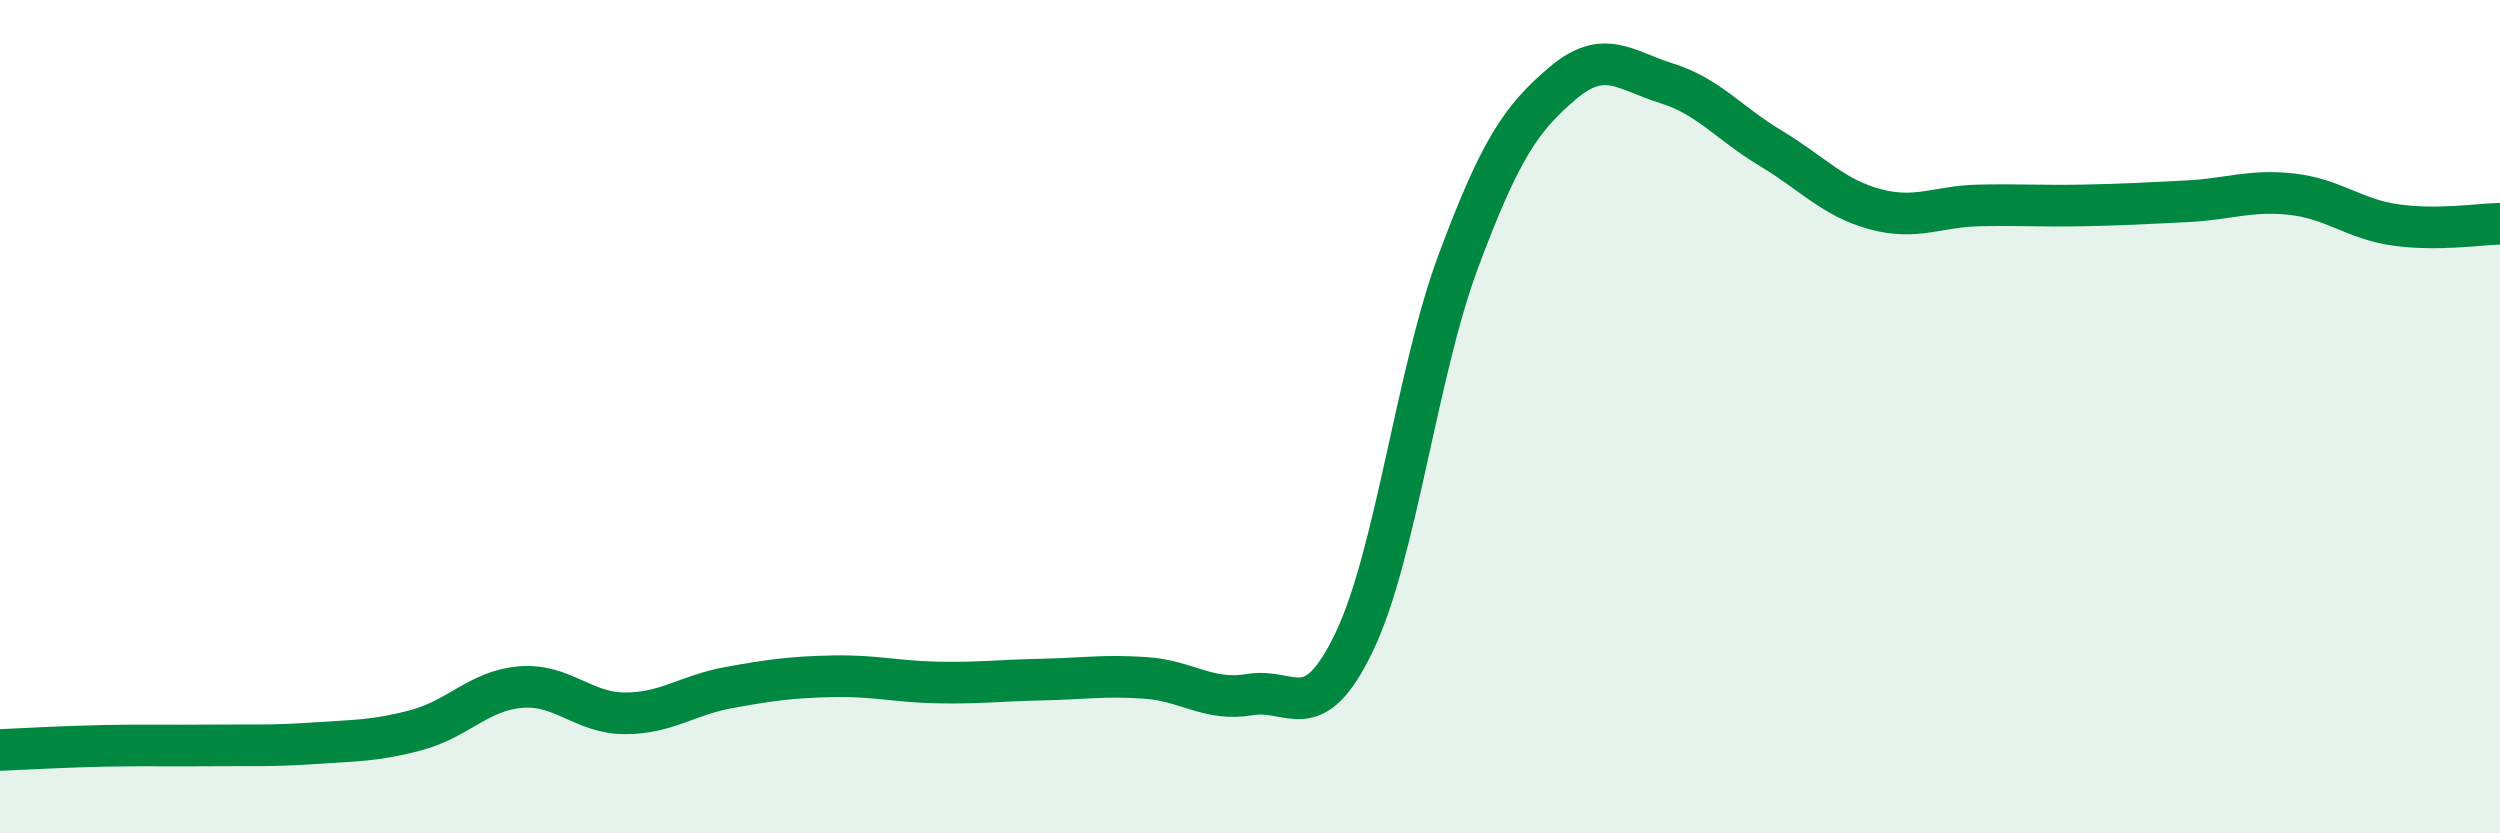
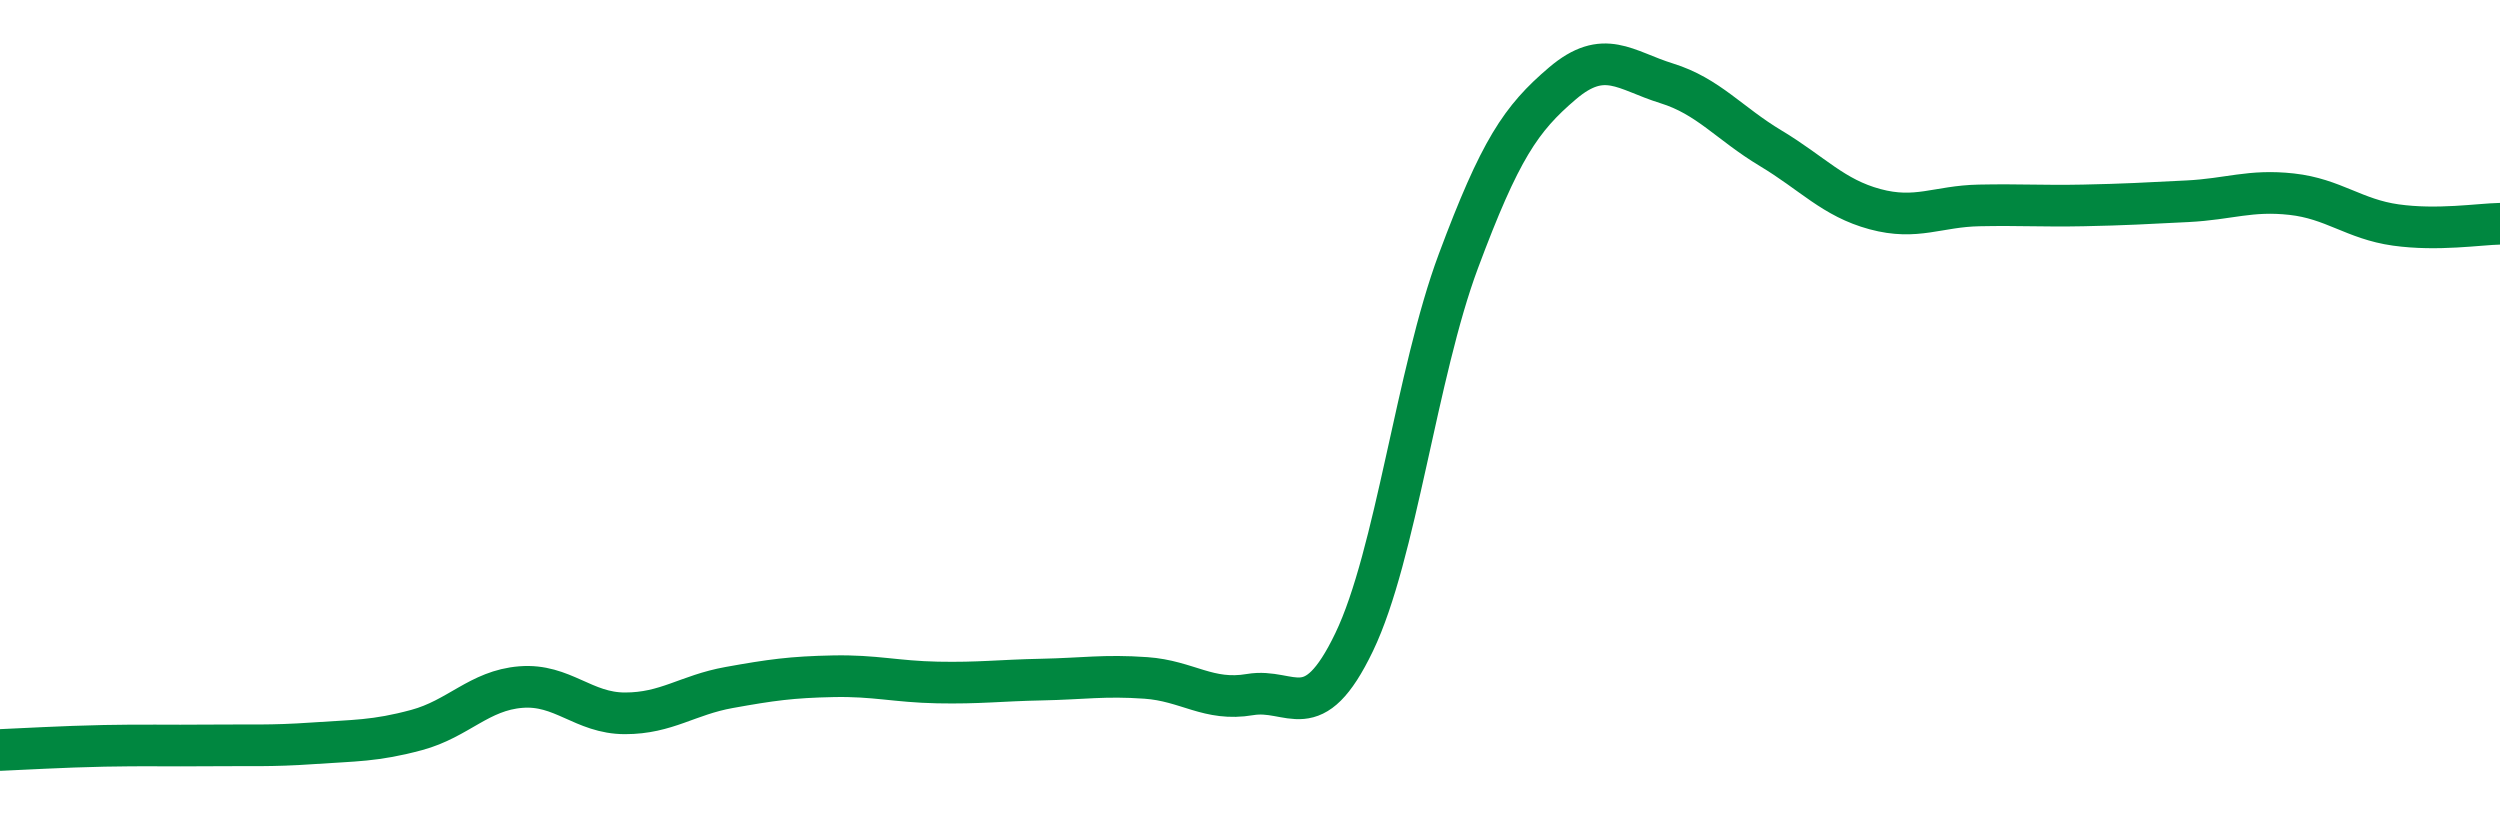
<svg xmlns="http://www.w3.org/2000/svg" width="60" height="20" viewBox="0 0 60 20">
-   <path d="M 0,18 C 0.5,17.98 1.5,17.92 2.5,17.9 C 3.5,17.88 4,17.9 5,17.89 C 6,17.88 6.5,17.91 7.5,17.84 C 8.5,17.77 9,17.79 10,17.52 C 11,17.25 11.5,16.57 12.5,16.49 C 13.5,16.41 14,17.12 15,17.12 C 16,17.12 16.5,16.68 17.5,16.5 C 18.5,16.32 19,16.25 20,16.23 C 21,16.21 21.5,16.36 22.5,16.38 C 23.5,16.4 24,16.33 25,16.31 C 26,16.29 26.5,16.2 27.5,16.27 C 28.5,16.34 29,16.84 30,16.67 C 31,16.5 31.5,17.49 32.5,15.41 C 33.5,13.33 34,8.95 35,6.27 C 36,3.59 36.5,2.85 37.5,2 C 38.5,1.15 39,1.69 40,2 C 41,2.31 41.5,2.96 42.5,3.56 C 43.5,4.16 44,4.75 45,5.02 C 46,5.29 46.5,4.95 47.5,4.93 C 48.5,4.91 49,4.95 50,4.93 C 51,4.91 51.5,4.88 52.5,4.83 C 53.5,4.78 54,4.55 55,4.66 C 56,4.77 56.5,5.26 57.5,5.4 C 58.5,5.54 59.5,5.38 60,5.37L60 20L0 20Z" fill="#008740" opacity="0.1" stroke-linecap="round" stroke-linejoin="round" />
  <path d="M 0,18 C 0.5,17.98 1.5,17.92 2.5,17.9 C 3.5,17.88 4,17.9 5,17.89 C 6,17.88 6.5,17.91 7.5,17.84 C 8.5,17.77 9,17.79 10,17.52 C 11,17.25 11.5,16.57 12.5,16.49 C 13.5,16.41 14,17.12 15,17.12 C 16,17.12 16.5,16.68 17.5,16.5 C 18.5,16.32 19,16.25 20,16.23 C 21,16.21 21.5,16.36 22.5,16.38 C 23.5,16.4 24,16.33 25,16.31 C 26,16.29 26.5,16.2 27.5,16.27 C 28.5,16.34 29,16.84 30,16.67 C 31,16.5 31.5,17.49 32.5,15.41 C 33.5,13.33 34,8.95 35,6.27 C 36,3.59 36.5,2.85 37.5,2 C 38.5,1.15 39,1.69 40,2 C 41,2.31 41.5,2.96 42.5,3.56 C 43.5,4.16 44,4.75 45,5.02 C 46,5.29 46.5,4.95 47.5,4.93 C 48.5,4.91 49,4.95 50,4.93 C 51,4.91 51.5,4.88 52.5,4.83 C 53.5,4.78 54,4.55 55,4.66 C 56,4.77 56.5,5.26 57.5,5.4 C 58.5,5.54 59.5,5.38 60,5.37" stroke="#008740" stroke-width="1" fill="none" stroke-linecap="round" stroke-linejoin="round" />
</svg>